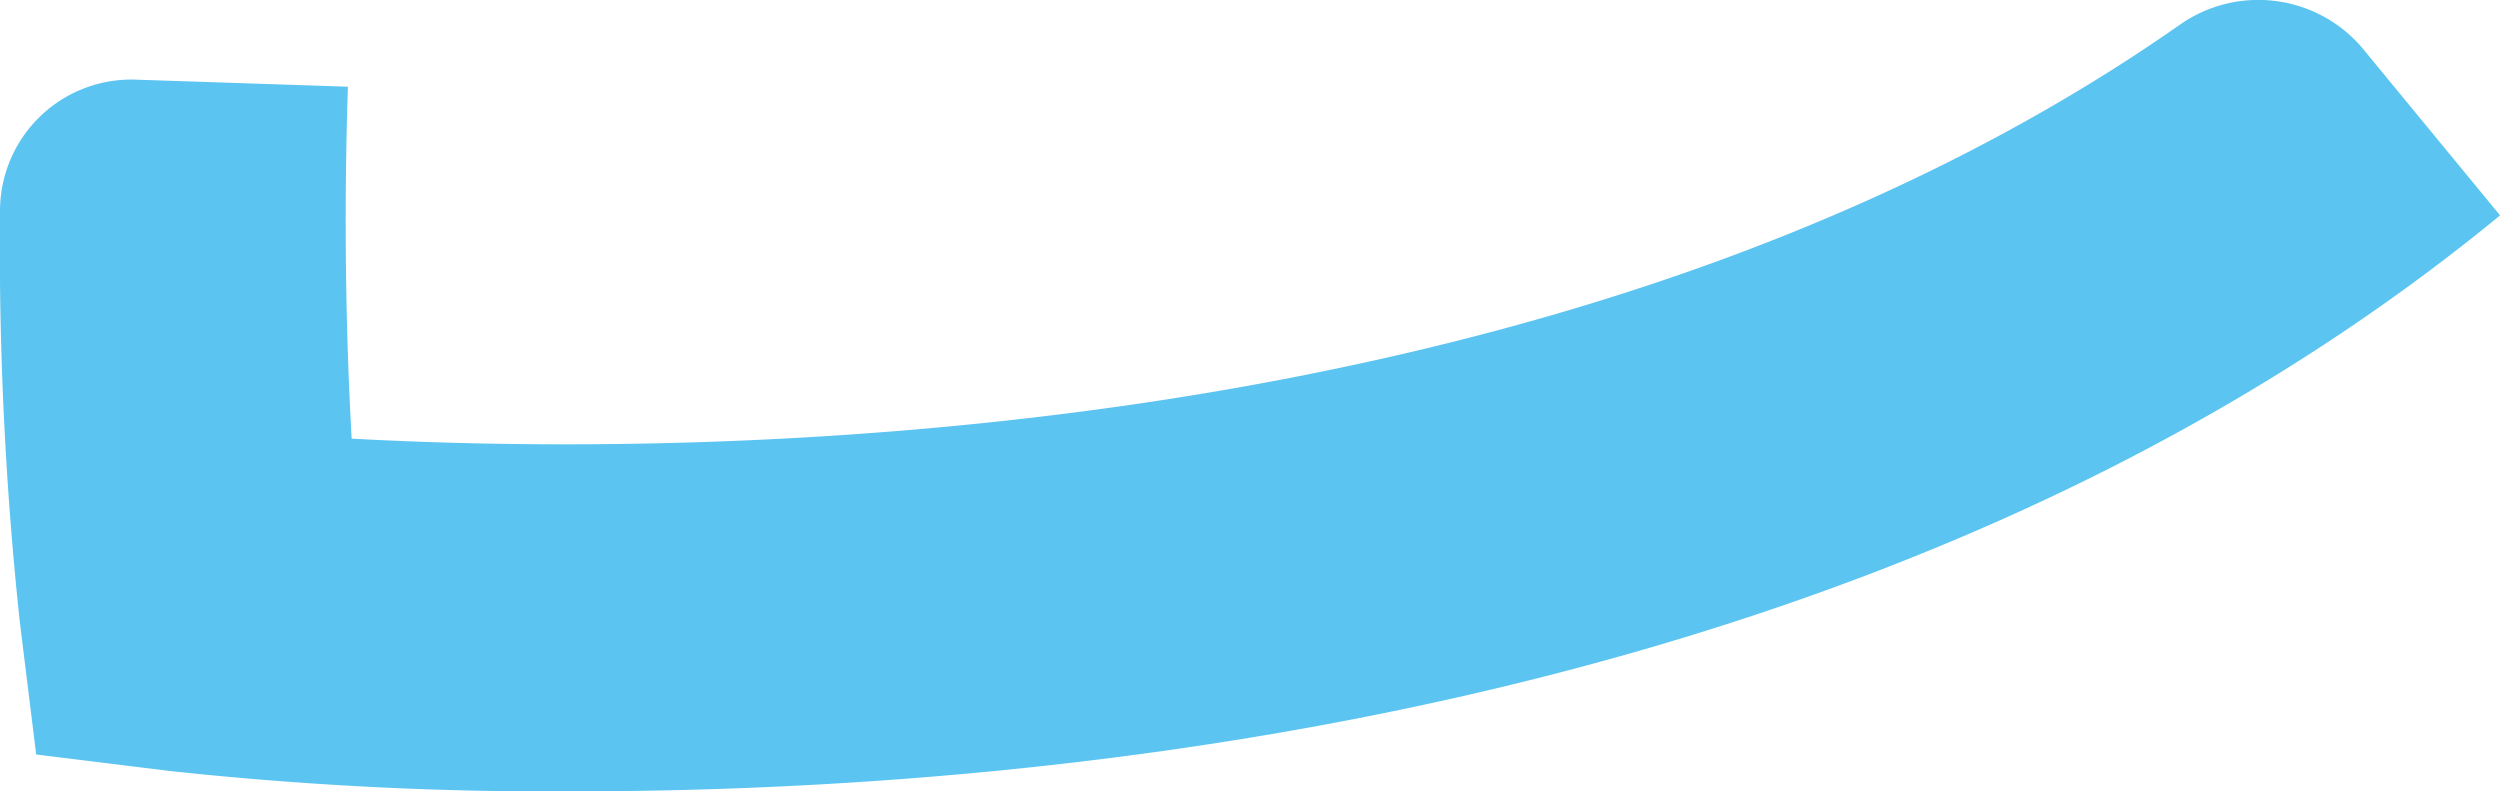
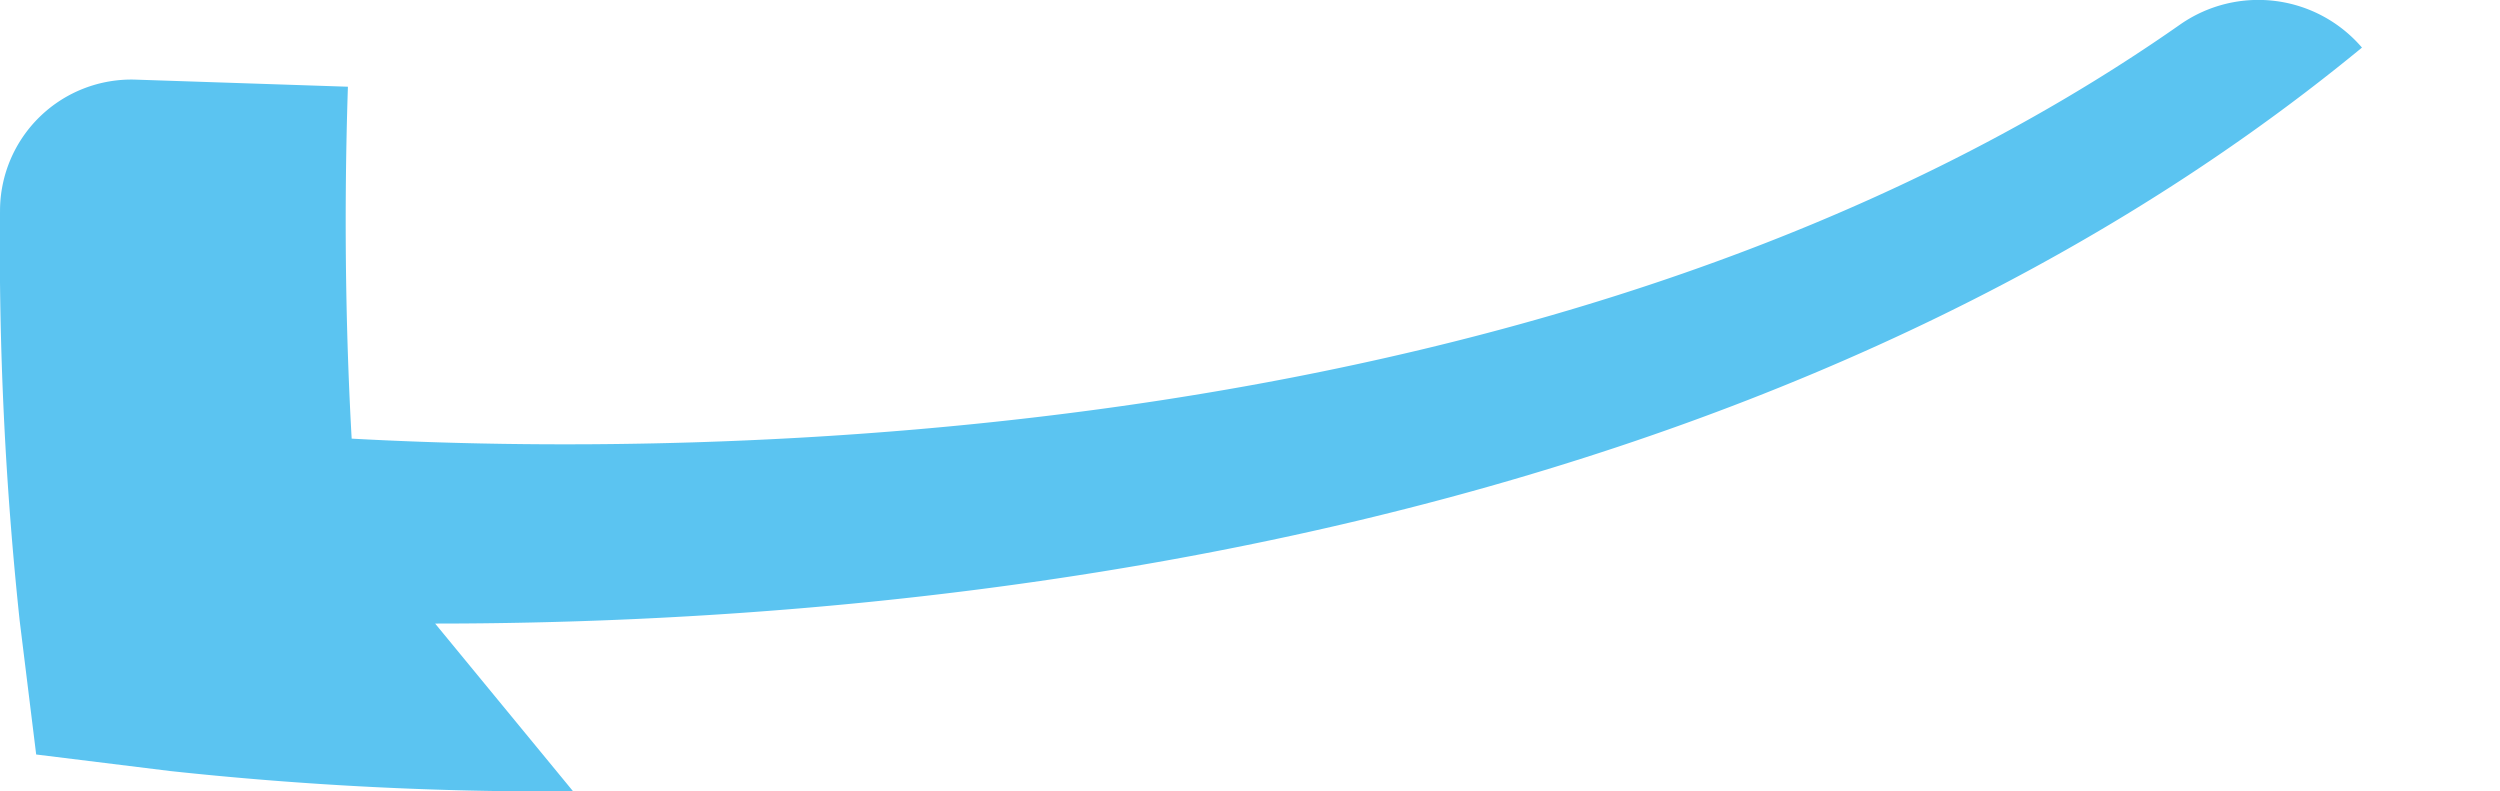
<svg xmlns="http://www.w3.org/2000/svg" width="204.592" height="64.764" viewBox="0 0 204.592 64.764">
  <defs>
    <style>.a{fill:#5bc4f1;}</style>
  </defs>
-   <path class="a" d="M536.554,689.257a290.536,290.536,0,0,1-32.995-1.668l-10.95-1.352-1.351-10.95a288.919,288.919,0,0,1-1.608-33.56,10.749,10.749,0,0,1,11.07-10.719l17.4.581c-.385,11.737-.094,21.72.308,28.8,27.58,1.514,99.327,1.4,149.7-33.935a11.172,11.172,0,0,1,14.816,1.933l11.3,13.73c-49.1,40.395-117.505,47.136-157.686,47.136" transform="translate(-489.648 -624.492)" />
+   <path class="a" d="M536.554,689.257a290.536,290.536,0,0,1-32.995-1.668l-10.95-1.352-1.351-10.95a288.919,288.919,0,0,1-1.608-33.56,10.749,10.749,0,0,1,11.07-10.719l17.4.581c-.385,11.737-.094,21.72.308,28.8,27.58,1.514,99.327,1.4,149.7-33.935a11.172,11.172,0,0,1,14.816,1.933c-49.1,40.395-117.505,47.136-157.686,47.136" transform="translate(-489.648 -624.492)" />
</svg>